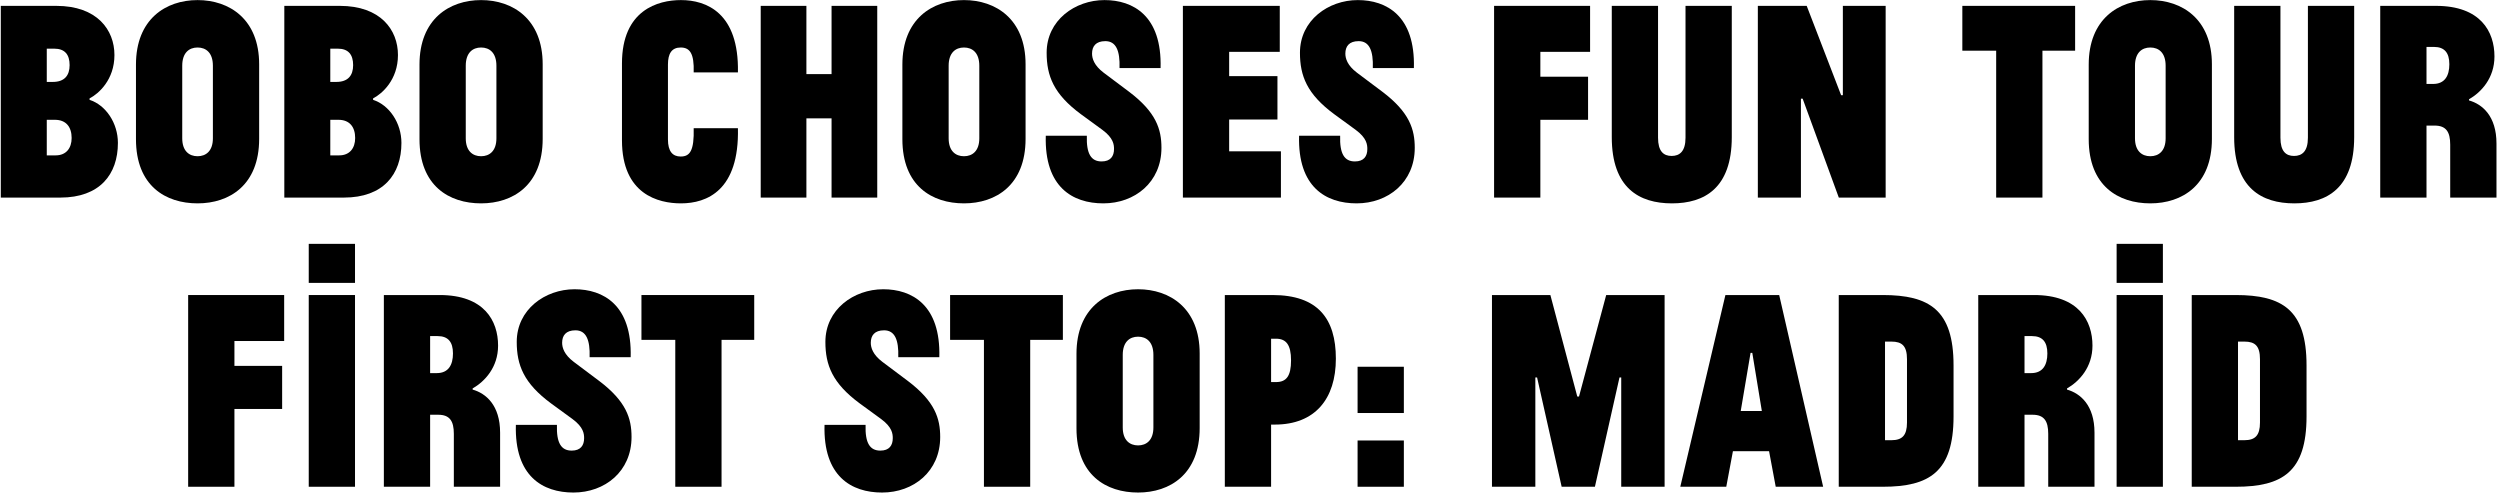
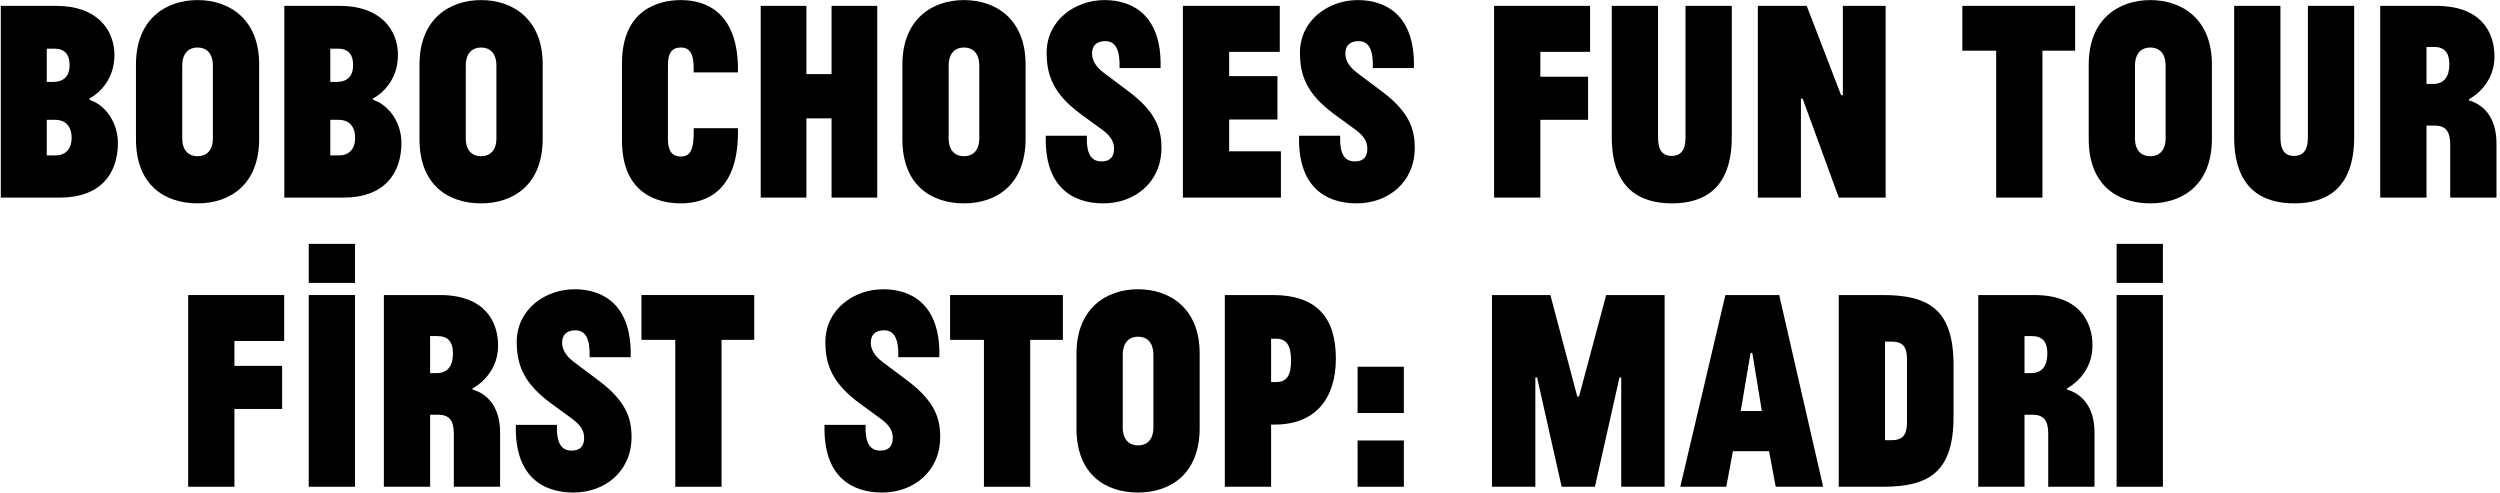
<svg xmlns="http://www.w3.org/2000/svg" fill="none" viewBox="0 0 670 132" height="132" width="670">
-   <path fill="black" d="M587.385 130.45V79.069H599.165C611.642 79.069 618.152 83.022 618.152 97.901V111.618C618.152 126.498 611.642 130.45 599.165 130.45H587.385ZM605.675 113.246V96.274C605.675 92.709 604.357 91.546 601.49 91.546H599.785V117.973H601.49C604.357 117.973 605.675 116.733 605.675 113.246Z" />
  <path fill="black" d="M567.254 130.45V79.069H579.654V130.45H567.254ZM567.254 75.814V65.352H579.654V75.814H567.254Z" />
  <path fill="black" d="M542.57 130.45H530.171V79.069H545.128C557.062 79.069 560.782 85.967 560.782 92.631C560.782 98.444 557.217 102.241 553.962 104.101V104.411C557.527 105.419 561.325 108.596 561.325 115.958V130.45H548.925V116.268C548.925 112.858 547.84 111.153 544.74 111.153H542.57V130.45ZM542.57 90.074V99.994H544.353C547.452 99.994 548.692 97.824 548.692 94.724C548.692 91.624 547.375 90.074 544.585 90.074H542.57Z" />
  <path fill="black" d="M492.784 130.45V79.069H504.564C517.041 79.069 523.551 83.022 523.551 97.901V111.618C523.551 126.498 517.041 130.45 504.564 130.45H492.784ZM511.073 113.246V96.274C511.073 92.709 509.756 91.546 506.889 91.546H505.184V117.973H506.889C509.756 117.973 511.073 116.733 511.073 113.246Z" />
  <path fill="black" d="M450.319 130.45L462.409 79.069H476.823L488.603 130.45H475.893L474.111 120.918H464.424L462.641 130.45H450.319ZM469.616 94.569H469.151L466.516 110.146H472.173L469.616 94.569Z" />
  <path fill="black" d="M418.524 130.45L411.937 101.156H411.472V130.45H399.847V79.069H415.502L422.709 106.271H423.174L430.459 79.069H446.113V130.45H434.489V101.156H434.024L427.437 130.45H418.524Z" />
  <path fill="black" d="M363.832 130.45V118.05H376.232V130.45H363.832ZM363.832 110.688V98.289H376.232V110.688H363.832Z" />
  <path fill="black" d="M340.653 130.45H328.253V79.069H341.04C353.13 79.069 358.012 85.347 358.012 96.119C358.012 106.891 352.432 113.788 341.66 113.788H340.653V130.45ZM340.653 90.772V102.396H341.97C344.76 102.396 346 100.769 346 96.584C346 92.399 344.682 90.772 341.97 90.772H340.653Z" />
  <path fill="black" d="M288.497 114.795V94.801C288.497 82.634 296.479 77.519 305.004 77.519C313.528 77.519 321.511 82.634 321.511 94.724V114.718C321.511 127.118 313.528 132 305.004 132C296.479 132 288.497 127.35 288.497 114.795ZM309.111 114.563V95.111C309.111 91.624 307.251 90.229 305.004 90.229C302.756 90.229 300.896 91.624 300.896 95.111V114.563C300.896 117.973 302.756 119.368 305.004 119.368C307.251 119.368 309.111 117.973 309.111 114.563Z" />
  <path fill="black" d="M254.627 91.082V79.069H284.851V91.082H276.094V130.45H263.694V91.082H254.627Z" />
  <path fill="black" d="M236.162 112.315L230.427 108.131C223.065 102.706 221.205 97.823 221.205 91.624C221.205 82.944 228.8 77.519 236.705 77.519C244.377 77.519 252.127 81.704 251.739 95.731H240.735C240.89 91.081 239.805 88.524 236.937 88.524C234.38 88.524 233.372 89.919 233.372 91.856C233.372 93.174 233.915 95.034 236.472 96.971L243.292 102.086C250.577 107.588 251.972 112.16 251.972 117.12C251.972 126.343 244.842 132 236.395 132C228.18 132 220.585 127.66 220.973 113.865H231.977C231.822 118.748 233.14 120.763 235.93 120.763C238.332 120.763 239.262 119.368 239.262 117.43C239.262 116.268 239.107 114.485 236.162 112.315Z" />
  <path fill="black" d="M171.908 91.082V79.069H202.132V91.082H193.374V130.45H180.975V91.082H171.908Z" />
  <path fill="black" d="M153.443 112.315L147.708 108.131C140.346 102.706 138.486 97.823 138.486 91.624C138.486 82.944 146.08 77.519 153.985 77.519C161.657 77.519 169.407 81.704 169.02 95.731H158.015C158.17 91.081 157.085 88.524 154.218 88.524C151.66 88.524 150.653 89.919 150.653 91.856C150.653 93.174 151.195 95.034 153.753 96.971L160.572 102.086C167.857 107.588 169.252 112.16 169.252 117.12C169.252 126.343 162.122 132 153.675 132C145.46 132 137.866 127.66 138.253 113.865H149.258C149.103 118.748 150.42 120.763 153.21 120.763C155.613 120.763 156.543 119.368 156.543 117.43C156.543 116.268 156.388 114.485 153.443 112.315Z" />
  <path fill="black" d="M115.274 130.45H102.874V79.069H117.831C129.766 79.069 133.486 85.967 133.486 92.631C133.486 98.444 129.921 102.241 126.666 104.101V104.411C130.231 105.419 134.028 108.596 134.028 115.958V130.45H121.629V116.268C121.629 112.858 120.544 111.153 117.444 111.153H115.274V130.45ZM115.274 90.074V99.994H117.056C120.156 99.994 121.396 97.824 121.396 94.724C121.396 91.624 120.079 90.074 117.289 90.074H115.274Z" />
  <path fill="black" d="M82.743 130.45V79.069H95.143V130.45H82.743ZM82.743 75.814V65.352H95.143V75.814H82.743Z" />
  <path fill="black" d="M50.427 130.45V79.069H76.156V91.391H62.827V98.056H75.614V109.603H62.827V130.45H50.427Z" />
  <path fill="black" d="M650.302 52.953H637.903V1.572H652.86C664.794 1.572 668.514 8.469 668.514 15.134C668.514 20.946 664.949 24.744 661.695 26.604V26.913C665.259 27.921 669.057 31.098 669.057 38.461V52.953H656.657V38.771C656.657 35.361 655.572 33.656 652.472 33.656H650.302V52.953ZM650.302 12.576V22.496H652.085C655.185 22.496 656.425 20.326 656.425 17.226C656.425 14.126 655.107 12.576 652.317 12.576H650.302Z" />
  <path fill="black" d="M598.757 36.756V1.572H611.157V36.911C611.157 40.553 612.629 41.793 614.799 41.793C616.969 41.793 618.519 40.553 618.519 36.911V1.572H630.919V36.756C630.919 50.395 623.634 54.503 614.877 54.503C606.12 54.503 598.757 50.395 598.757 36.756Z" />
  <path fill="black" d="M559.776 37.298V17.303C559.776 5.136 567.758 0.021 576.283 0.021C584.808 0.021 592.79 5.136 592.79 17.226V37.22C592.79 49.62 584.808 54.502 576.283 54.502C567.758 54.502 559.776 49.852 559.776 37.298ZM580.39 37.065V17.613C580.39 14.126 578.531 12.731 576.283 12.731C574.036 12.731 572.176 14.126 572.176 17.613V37.065C572.176 40.475 574.036 41.87 576.283 41.87C578.531 41.87 580.39 40.475 580.39 37.065Z" />
  <path fill="black" d="M525.907 13.584V1.572H556.131V13.584H547.373V52.953H534.974V13.584H525.907Z" />
  <path fill="black" d="M492.801 52.953L483.113 26.448H482.648V52.953H471.101V1.572H484.198L493.421 25.518H493.886V1.572H505.355V52.953H492.801Z" />
  <path fill="black" d="M431.956 36.756V1.572H444.356V36.911C444.356 40.553 445.828 41.793 447.998 41.793C450.168 41.793 451.718 40.553 451.718 36.911V1.572H464.117V36.756C464.117 50.395 456.833 54.503 448.075 54.503C439.318 54.503 431.956 50.395 431.956 36.756Z" />
  <path fill="black" d="M400.415 52.953V1.572H426.144V13.894H412.815V20.559H425.602V32.106H412.815V52.953H400.415Z" />
  <path fill="black" d="M363.345 34.818L357.61 30.633C350.248 25.208 348.388 20.326 348.388 14.126C348.388 5.446 355.982 0.021 363.887 0.021C371.559 0.021 379.309 4.206 378.922 18.233H367.917C368.072 13.584 366.987 11.026 364.12 11.026C361.562 11.026 360.555 12.421 360.555 14.358C360.555 15.676 361.097 17.536 363.655 19.473L370.474 24.588C377.759 30.091 379.154 34.663 379.154 39.623C379.154 48.845 372.024 54.502 363.577 54.502C355.362 54.502 347.768 50.162 348.155 36.368H359.16C359.005 41.25 360.322 43.265 363.112 43.265C365.515 43.265 366.445 41.87 366.445 39.933C366.445 38.77 366.29 36.988 363.345 34.818Z" />
  <path fill="black" d="M317.014 52.953V1.572H342.976V13.894H329.414V20.404H342.356V32.028H329.414V40.553H343.286V52.953H317.014Z" />
  <path fill="black" d="M295.459 34.818L289.724 30.633C282.361 25.208 280.501 20.326 280.501 14.126C280.501 5.446 288.096 0.021 296.001 0.021C303.673 0.021 311.423 4.206 311.036 18.233H300.031C300.186 13.584 299.101 11.026 296.233 11.026C293.676 11.026 292.669 12.421 292.669 14.358C292.669 15.676 293.211 17.536 295.768 19.473L302.588 24.588C309.873 30.091 311.268 34.663 311.268 39.623C311.268 48.845 304.138 54.502 295.691 54.502C287.476 54.502 279.881 50.162 280.269 36.368H291.274C291.119 41.25 292.436 43.265 295.226 43.265C297.628 43.265 298.558 41.87 298.558 39.933C298.558 38.77 298.403 36.988 295.459 34.818Z" />
  <path fill="black" d="M241.839 37.298V17.303C241.839 5.136 249.821 0.021 258.346 0.021C266.871 0.021 274.853 5.136 274.853 17.226V37.22C274.853 49.62 266.871 54.502 258.346 54.502C249.821 54.502 241.839 49.852 241.839 37.298ZM262.454 37.065V17.613C262.454 14.126 260.594 12.731 258.346 12.731C256.099 12.731 254.239 14.126 254.239 17.613V37.065C254.239 40.475 256.099 41.87 258.346 41.87C260.594 41.87 262.454 40.475 262.454 37.065Z" />
  <path fill="black" d="M222.858 52.953V31.718H216.115V52.953H203.871V1.572H216.115V19.861H222.858V1.572H235.102V52.953H222.858Z" />
  <path fill="black" d="M185.907 19.396C186.062 14.358 184.9 12.731 182.42 12.731C180.017 12.731 179.01 14.358 179.01 17.303V37.375C179.01 40.553 180.25 41.948 182.42 41.948C184.9 41.948 186.062 40.398 185.907 34.353H197.764C198.152 51.015 189.472 54.502 182.497 54.502C176.452 54.502 166.688 52.1 166.688 37.608V16.994C166.688 2.656 176.375 0.021 182.497 0.021C189.317 0.021 198.074 3.431 197.764 19.396H185.907Z" />
  <path fill="black" d="M112.424 37.298V17.303C112.424 5.136 120.407 0.021 128.931 0.021C137.456 0.021 145.438 5.136 145.438 17.226V37.22C145.438 49.62 137.456 54.502 128.931 54.502C120.407 54.502 112.424 49.852 112.424 37.298ZM133.039 37.065V17.613C133.039 14.126 131.179 12.731 128.931 12.731C126.684 12.731 124.824 14.126 124.824 17.613V37.065C124.824 40.475 126.684 41.87 128.931 41.87C131.179 41.87 133.039 40.475 133.039 37.065Z" />
  <path fill="black" d="M92.161 52.953H76.197V1.572H91.076C102.003 1.572 106.653 8.004 106.653 14.746C106.653 21.411 102.391 25.131 99.988 26.371V26.759C104.328 28.154 107.583 32.958 107.583 38.306C107.583 46.753 102.701 52.953 92.161 52.953ZM90.689 32.106H88.519V41.638H90.921C93.711 41.638 95.184 39.701 95.184 36.988C95.184 34.043 93.711 32.106 90.689 32.106ZM88.519 13.041V21.954H90.146C93.246 21.954 94.641 20.249 94.641 17.459C94.641 14.591 93.324 13.041 90.534 13.041H88.519Z" />
  <path fill="black" d="M36.44 37.298V17.303C36.44 5.136 44.423 0.021 52.947 0.021C61.472 0.021 69.454 5.136 69.454 17.226V37.22C69.454 49.62 61.472 54.502 52.947 54.502C44.423 54.502 36.44 49.852 36.44 37.298ZM57.055 37.065V17.613C57.055 14.126 55.195 12.731 52.947 12.731C50.7 12.731 48.84 14.126 48.84 17.613V37.065C48.84 40.475 50.7 41.87 52.947 41.87C55.195 41.87 57.055 40.475 57.055 37.065Z" />
  <path fill="black" d="M16.177 52.953H0.213V1.572H15.092C26.019 1.572 30.669 8.004 30.669 14.746C30.669 21.411 26.407 25.131 24.004 26.371V26.759C28.344 28.154 31.599 32.958 31.599 38.306C31.599 46.753 26.717 52.953 16.177 52.953ZM14.705 32.106H12.535V41.638H14.937C17.727 41.638 19.2 39.701 19.2 36.988C19.2 34.043 17.727 32.106 14.705 32.106ZM12.535 13.041V21.954H14.162C17.262 21.954 18.657 20.249 18.657 17.459C18.657 14.591 17.34 13.041 14.55 13.041H12.535Z" />
</svg>